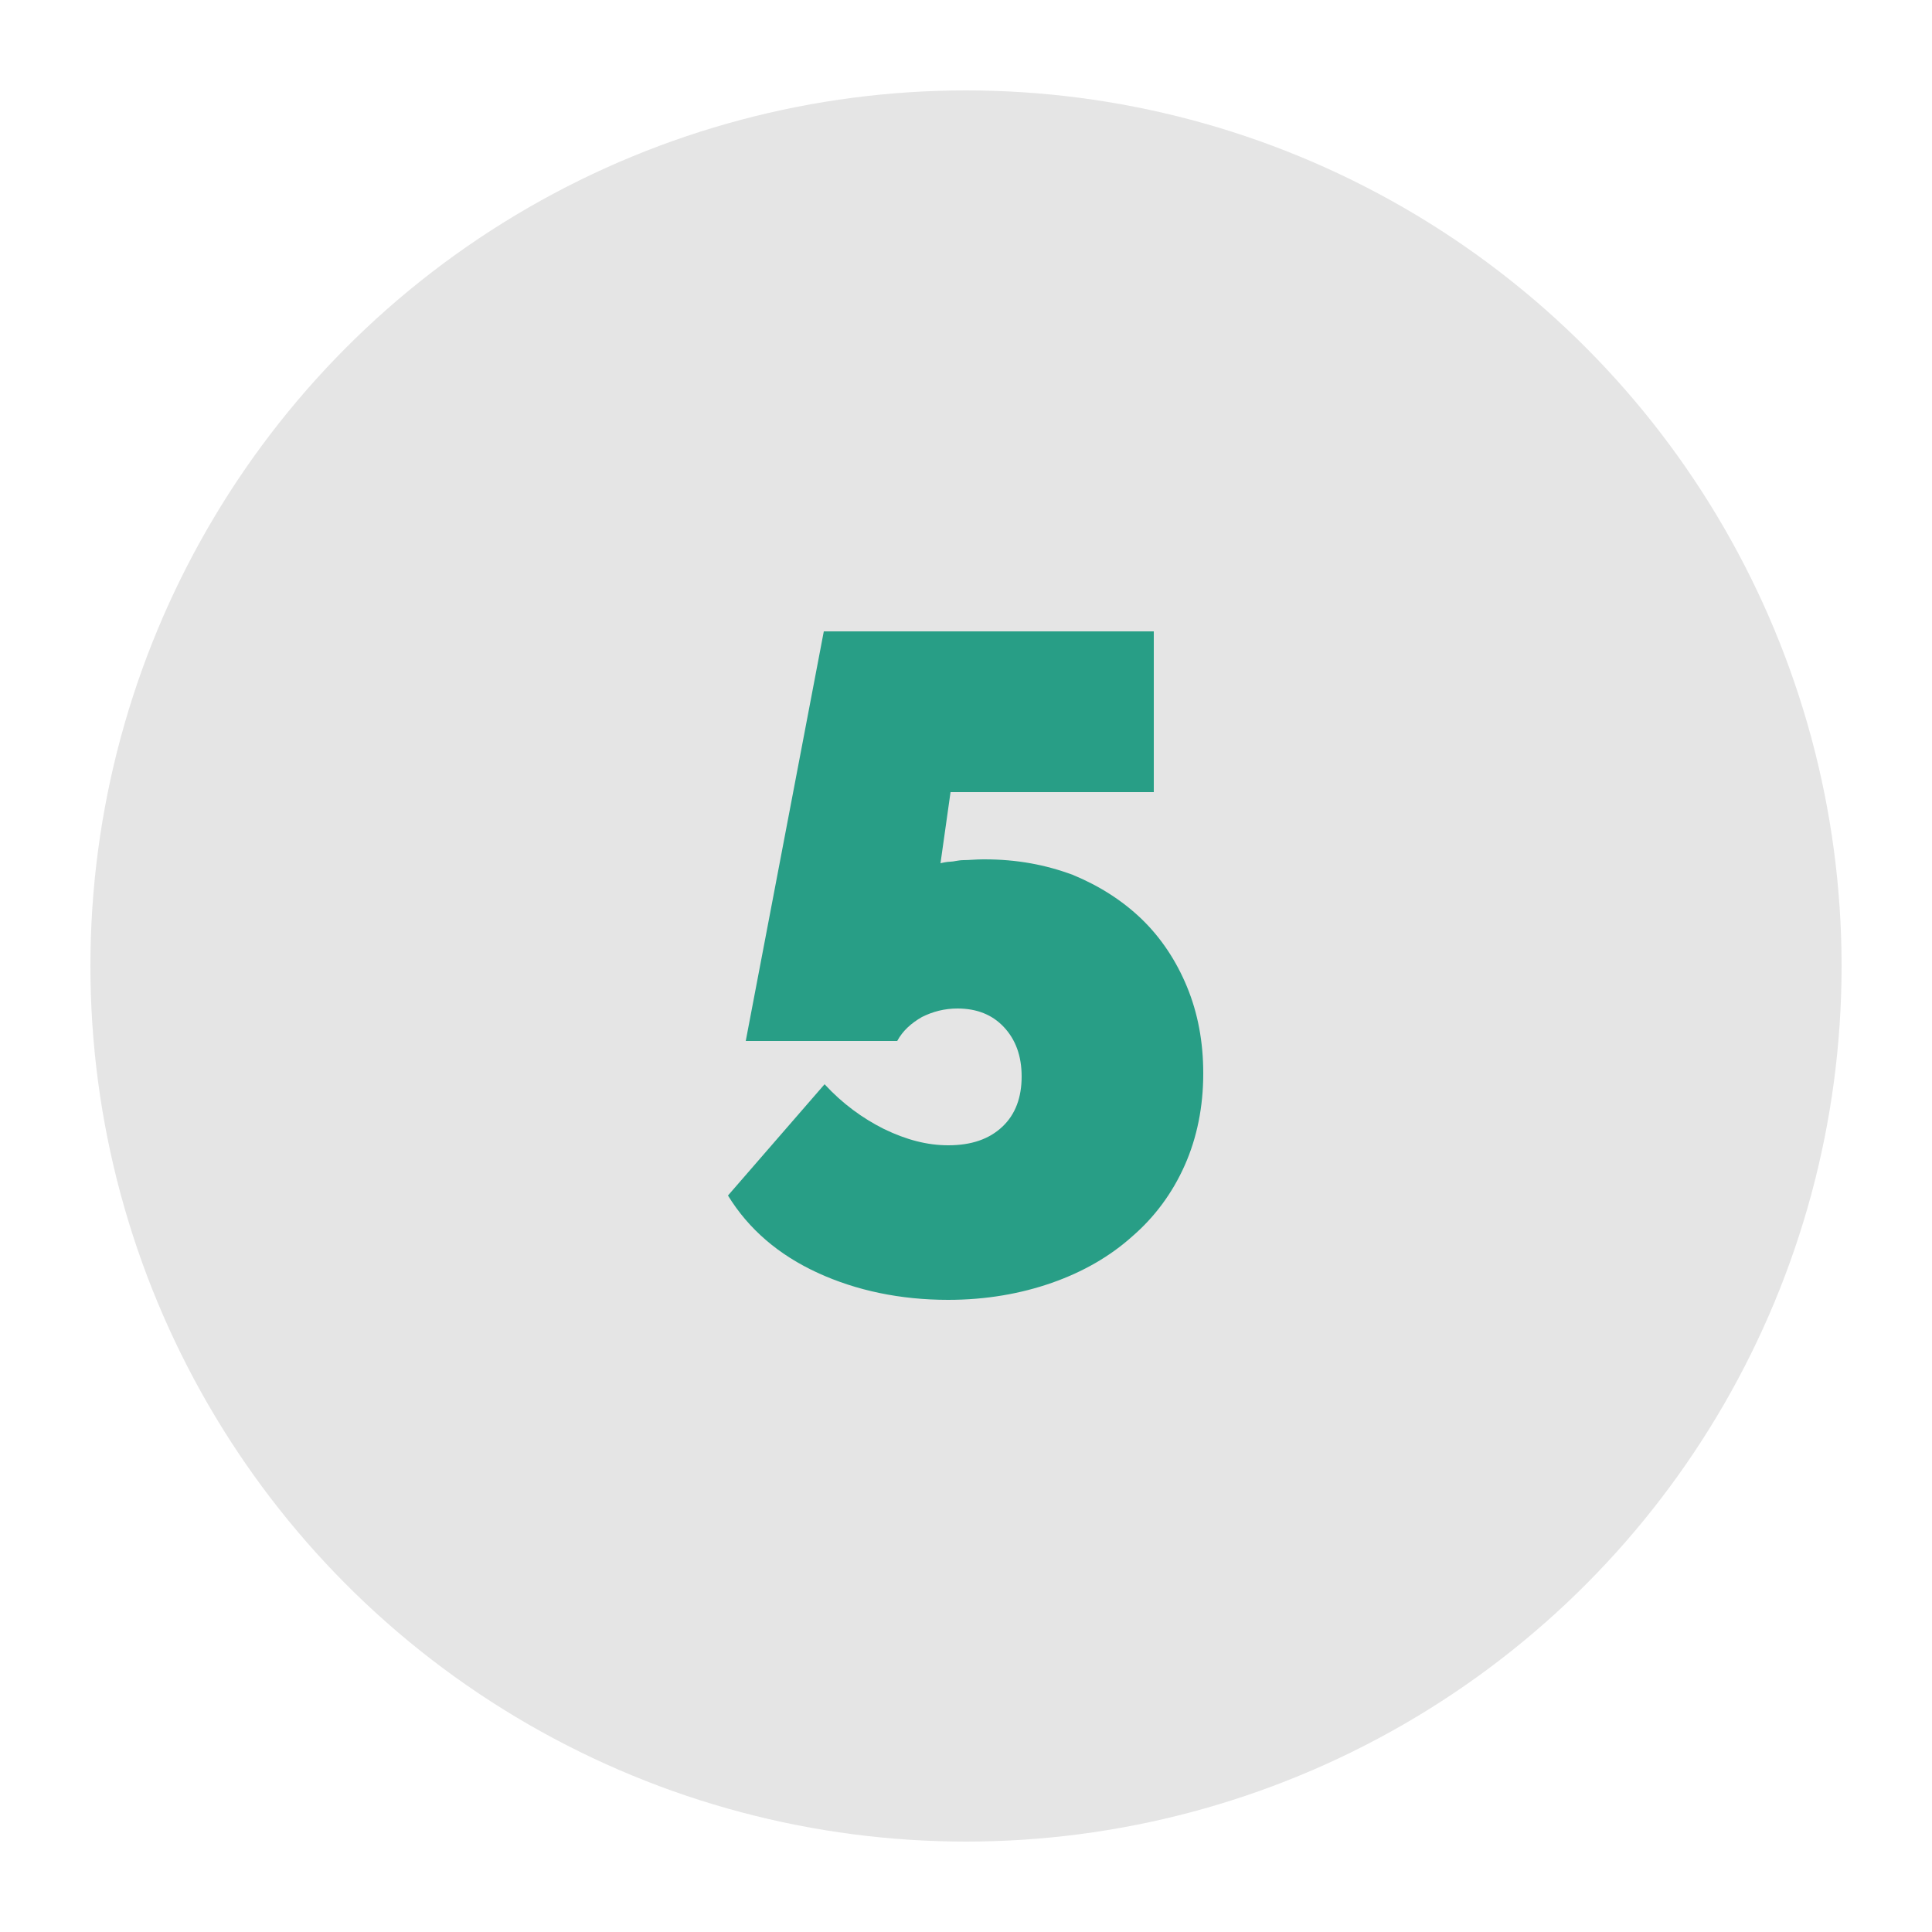
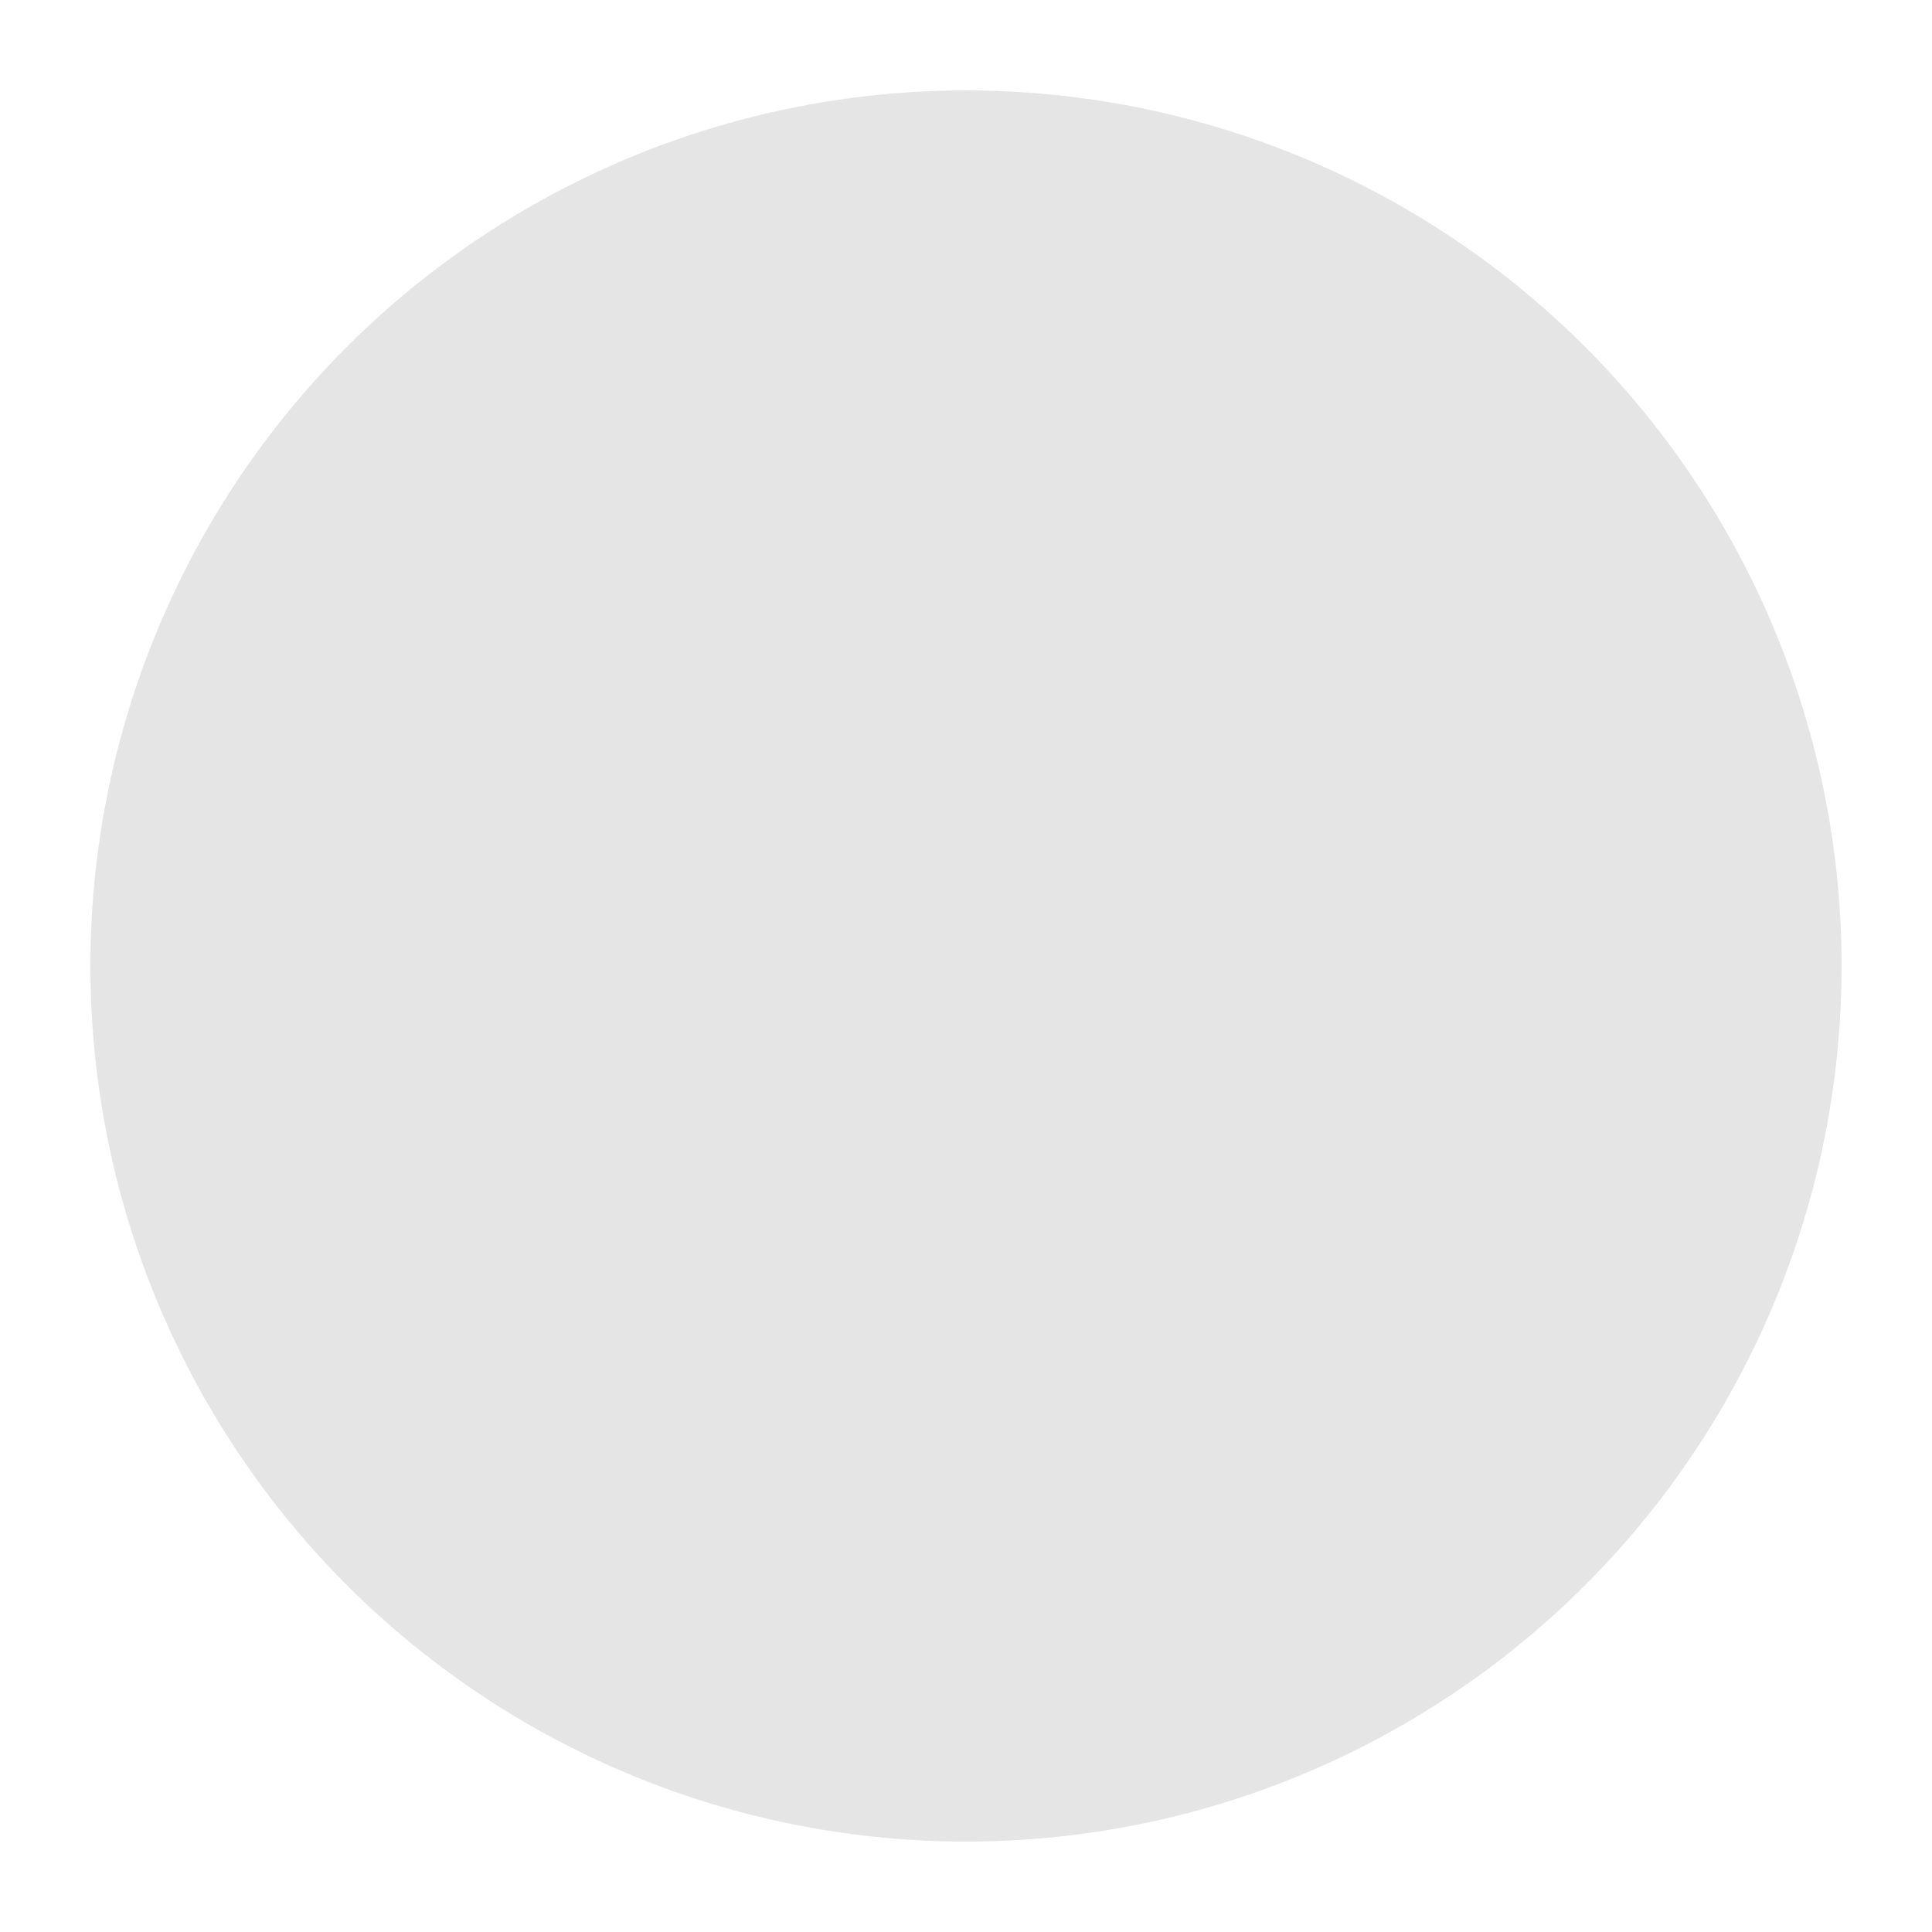
<svg xmlns="http://www.w3.org/2000/svg" id="Layer_1" data-name="Layer 1" viewBox="0 0 25 25">
  <defs>
    <style>.cls-1 {
        fill: #289e86;
      }

      .cls-2 {
        fill: #e5e5e5;
      }</style>
  </defs>
  <circle class="cls-2" cx="12.5" cy="12.5" r="11.33" />
-   <path class="cls-1" d="M12.74,11.12c.42,0,.79,.07,1.14,.2,.34,.14,.64,.33,.89,.57s.45,.54,.59,.88c.14,.34,.21,.71,.21,1.12,0,.43-.08,.83-.24,1.19-.16,.36-.39,.67-.68,.92-.29,.26-.64,.46-1.04,.6-.4,.14-.85,.22-1.34,.22-.62,0-1.19-.12-1.69-.35-.5-.23-.89-.56-1.16-1l1.25-1.44c.23,.25,.49,.44,.77,.58,.29,.14,.56,.21,.83,.21,.3,0,.53-.08,.7-.24,.17-.16,.25-.38,.25-.65s-.08-.48-.23-.64c-.15-.16-.35-.24-.6-.24-.17,0-.32,.04-.46,.11-.14,.08-.25,.18-.32,.31h-1.96l1.01-5.3h4.27v2.08h-2.63l-.13,.92s.08-.02,.13-.02c.04,0,.1-.02,.17-.02,.07,0,.16-.01,.25-.01Z" />
</svg>